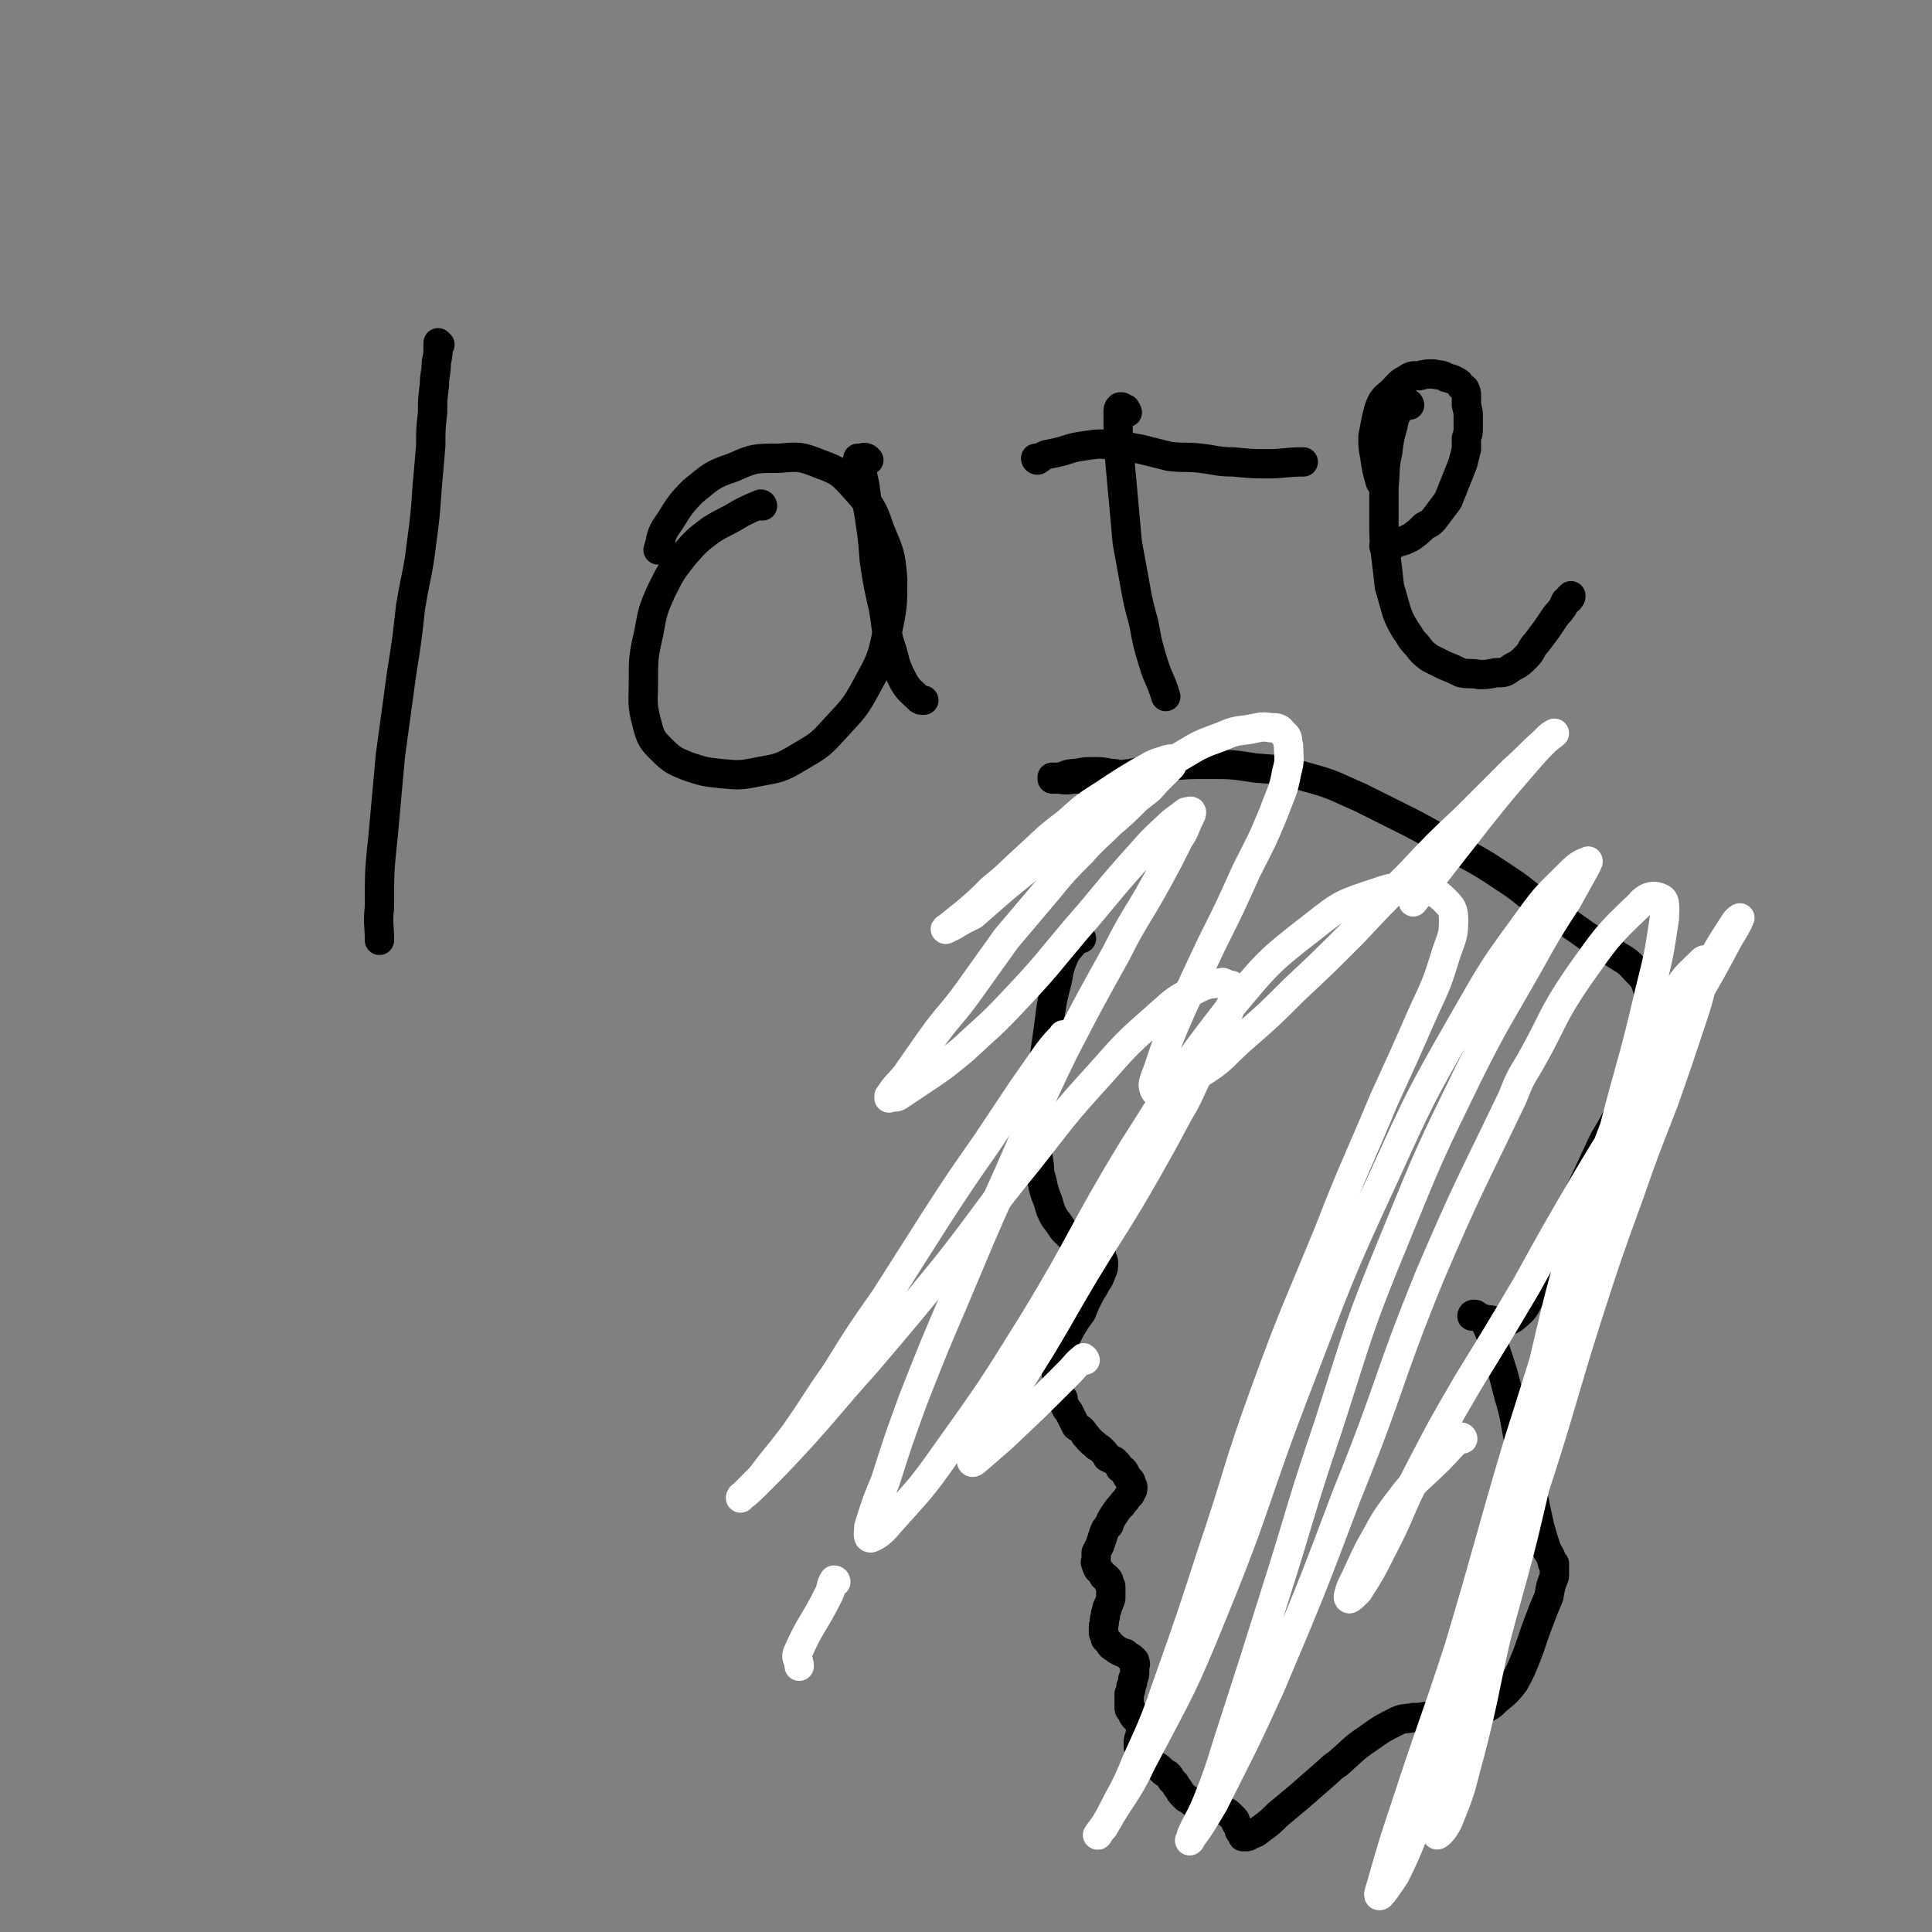
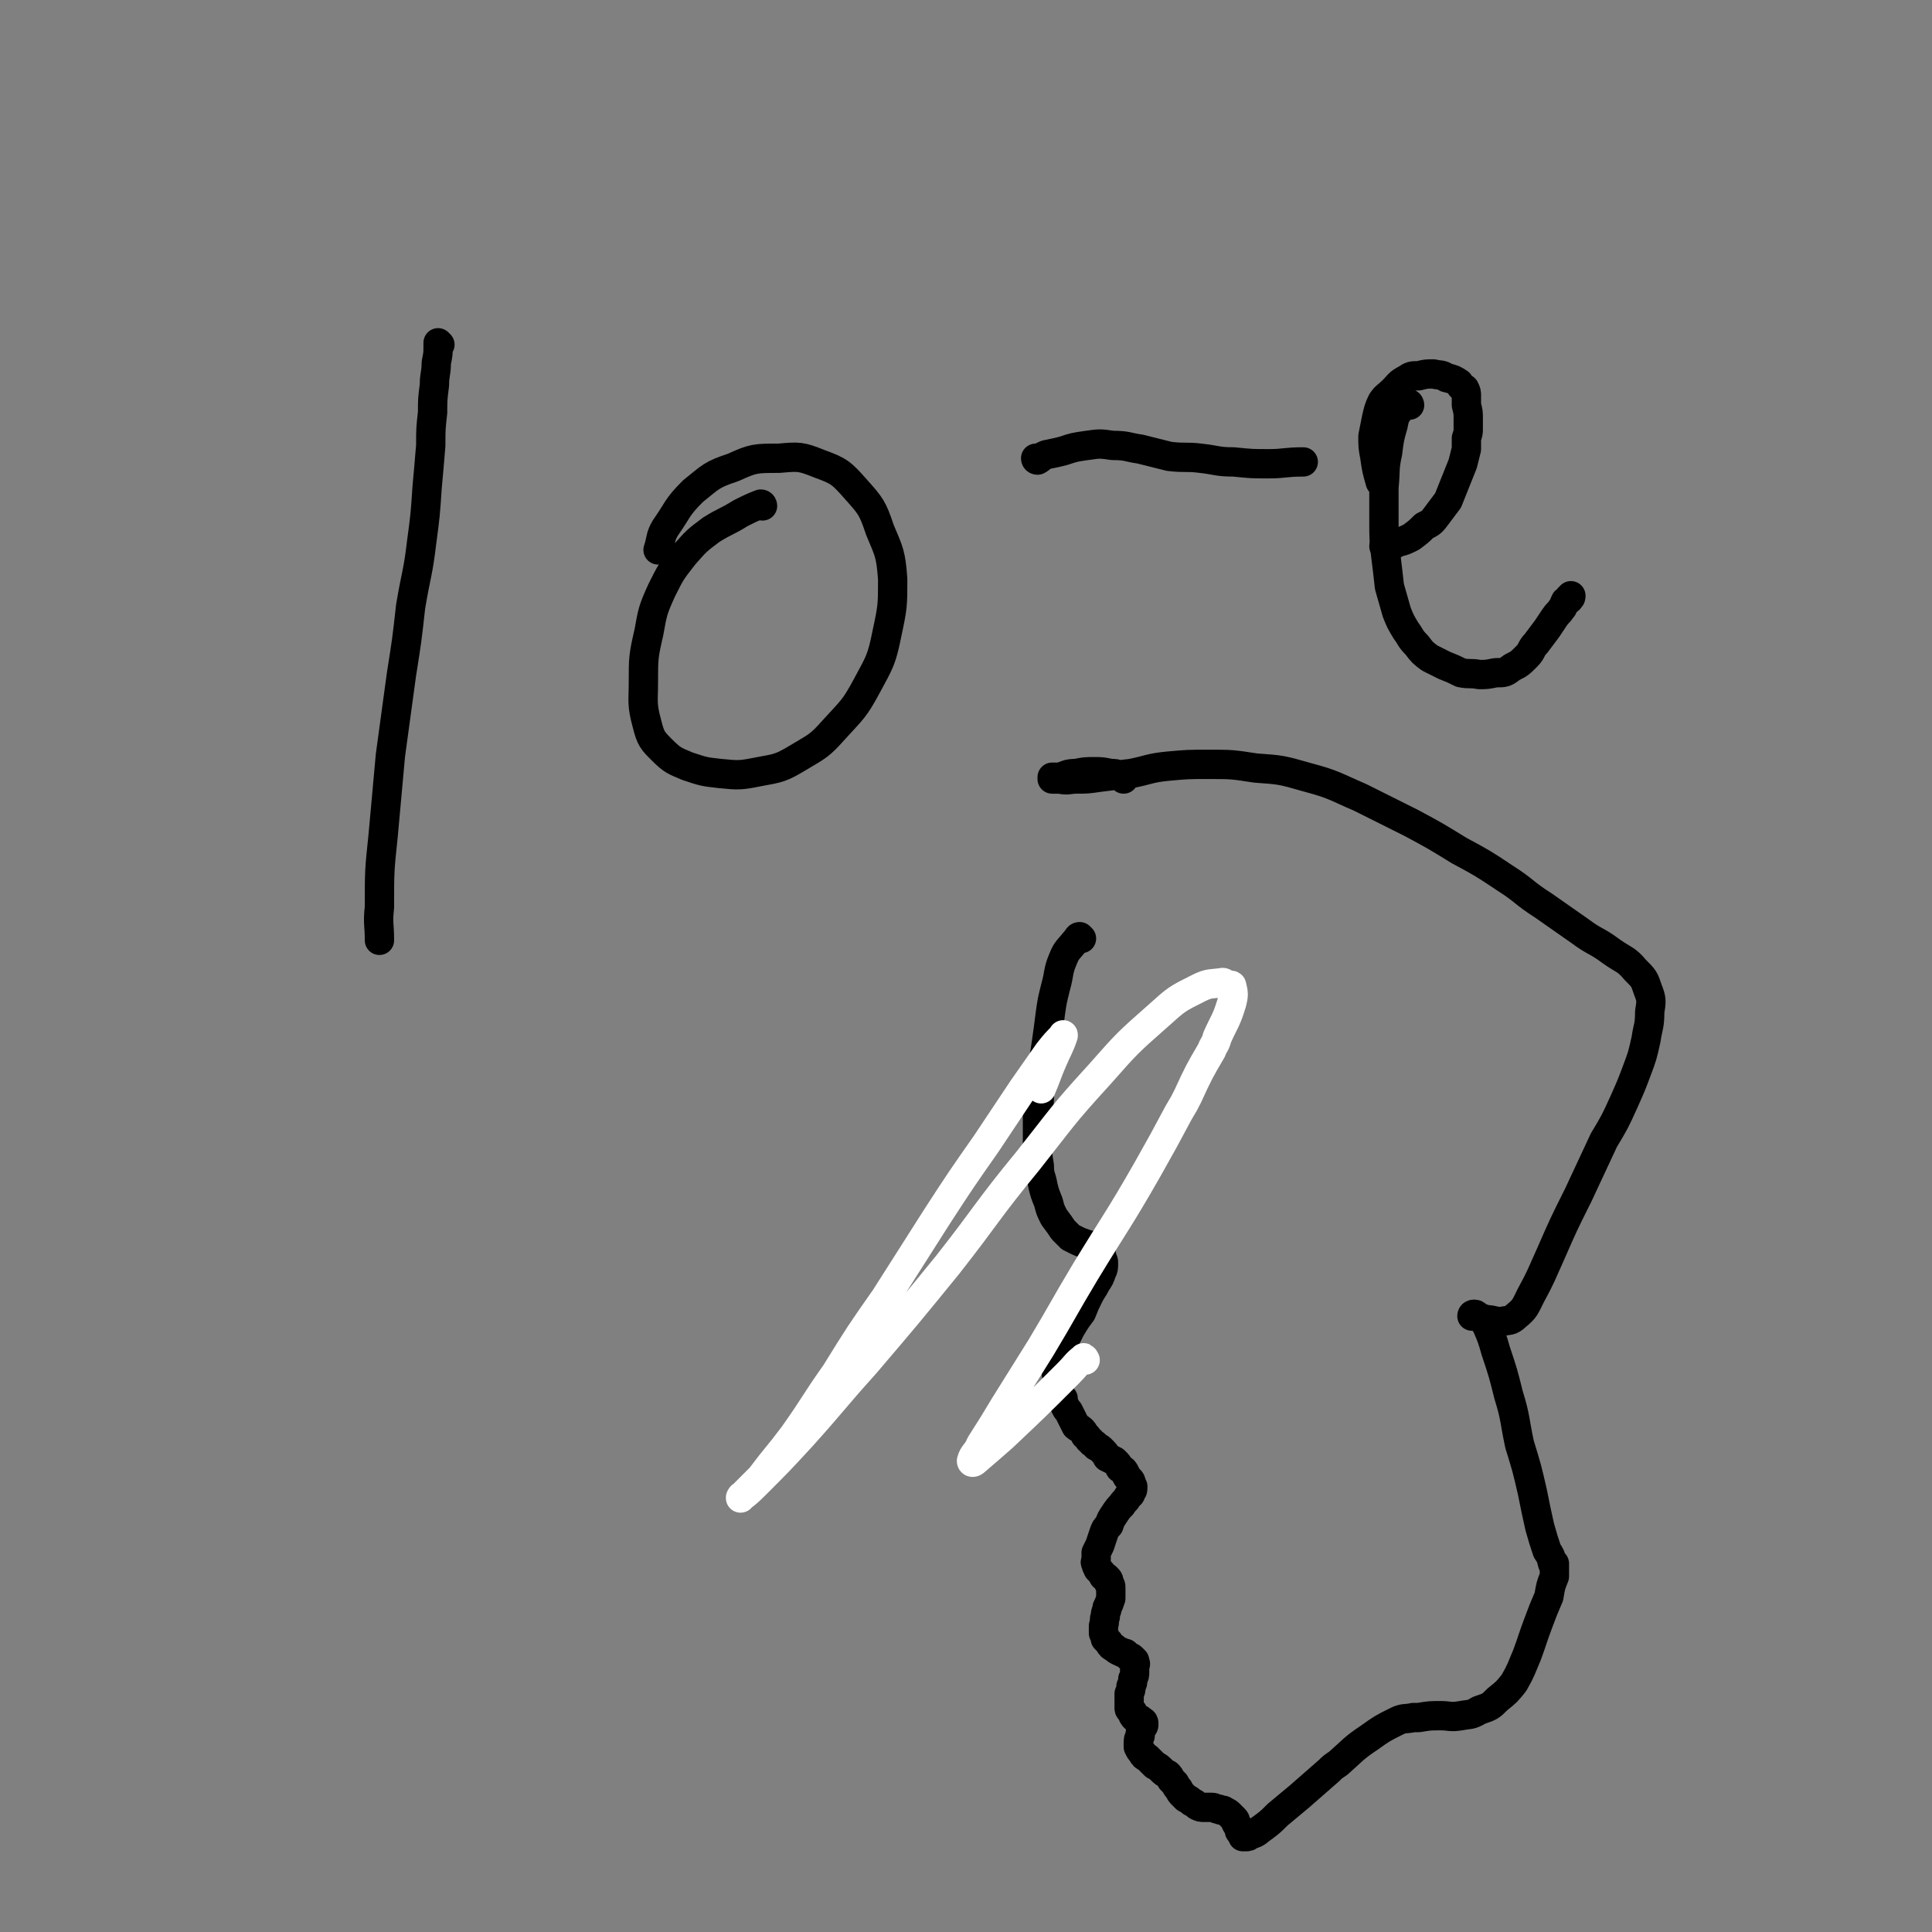
<svg xmlns="http://www.w3.org/2000/svg" viewBox="0 0 1054 1054" version="1.1">
  <rect x="0" y="0" width="1054" height="1054" fill="#808080" stroke="none" />
  <g fill="none" stroke="#000000" stroke-width="16" stroke-linecap="round" stroke-linejoin="round">
    <path d="M590,512c0,0 -1,-1 -1,-1 -1,0 -1,1 -2,2 -4,5 -5,5 -7,10 -3,7 -2,8 -4,15 -2,8 -2,8 -3,15 -1,8 -1,8 -2,15 -1,7 -1,7 -2,13 -1,7 -1,7 -2,14 0,7 0,7 -1,14 0,8 0,8 0,15 0,6 0,6 1,12 0,6 1,5 2,11 1,4 1,4 3,9 1,4 1,4 3,8 3,4 3,4 5,7 2,2 2,2 4,4 2,1 2,1 4,2 2,1 3,1 5,2 1,0 1,0 3,1 1,1 1,1 2,2 1,1 2,0 2,1 1,1 1,2 1,3 1,2 1,2 1,3 0,3 0,3 -1,5 -1,3 -1,3 -3,6 -2,4 -2,3 -4,7 -2,4 -2,4 -4,9 -3,4 -3,4 -6,9 -2,4 -2,4 -4,8 -1,4 -1,4 -2,8 -1,3 -1,3 -1,6 -1,2 -1,2 0,5 0,2 -1,2 0,5 0,2 0,2 1,4 1,1 1,1 2,2 0,2 0,2 1,4 1,2 1,2 2,3 1,2 1,2 2,4 1,2 1,2 2,4 1,1 2,1 3,2 1,1 1,1 2,3 2,1 1,2 3,3 1,2 2,1 3,3 2,1 2,1 3,2 2,2 2,2 3,4 2,1 2,1 4,2 2,2 2,2 3,4 2,1 2,1 3,3 1,2 1,2 2,3 1,1 1,1 1,2 1,1 0,1 1,2 0,2 0,2 -1,3 0,2 -1,1 -2,3 -1,2 -2,2 -3,4 -2,2 -2,2 -4,5 -2,3 -2,3 -3,6 -2,2 -2,2 -3,5 -1,3 -1,3 -2,6 -1,2 -1,2 -2,4 0,2 0,2 0,4 0,1 -1,1 0,2 0,2 1,2 1,3 2,2 2,2 3,4 1,0 1,0 2,1 1,1 1,1 1,3 1,1 1,1 1,2 0,2 0,2 0,3 0,2 0,2 0,3 -1,3 -1,3 -2,5 0,2 -1,2 -1,5 -1,2 0,2 -1,5 0,2 0,2 0,4 1,2 1,2 1,3 1,1 1,1 2,2 1,2 1,2 3,3 1,1 1,1 3,2 1,0 1,1 3,1 1,1 1,1 2,2 1,0 1,0 2,1 0,0 0,0 1,1 0,0 0,0 0,1 1,1 0,1 0,2 0,2 0,2 0,3 0,2 0,2 -1,4 0,2 0,2 -1,4 0,2 0,2 -1,4 0,2 0,2 0,4 0,2 0,2 0,4 0,1 1,1 2,2 0,2 0,2 1,3 1,1 1,1 3,1 0,1 1,1 1,1 1,1 1,1 1,1 0,0 0,0 0,0 0,0 0,-1 -1,-1 0,0 1,1 1,2 0,1 -1,1 -1,2 -1,2 -1,2 -1,4 -1,2 -1,2 -1,4 0,1 0,1 0,2 1,2 1,2 2,3 1,2 1,2 3,3 2,2 2,2 4,4 2,1 2,1 4,3 1,1 1,1 3,2 1,1 1,1 2,3 1,1 1,1 2,2 1,2 1,2 2,3 1,2 1,2 2,3 1,1 1,1 2,2 2,1 2,1 3,2 2,1 2,1 3,2 2,1 2,1 4,1 2,0 2,0 4,0 2,0 2,1 4,1 1,1 2,0 3,1 2,1 2,1 3,2 1,1 1,1 2,2 1,1 1,1 1,2 1,2 1,2 2,3 0,2 0,2 1,3 1,1 1,1 1,2 1,0 1,0 1,0 2,0 2,0 3,-1 4,-1 4,-2 7,-4 4,-3 4,-3 8,-7 6,-5 6,-5 12,-10 8,-7 8,-7 16,-14 2,-2 2,-2 5,-4 8,-7 8,-8 17,-14 7,-5 7,-5 15,-9 4,-2 5,-1 9,-2 2,0 2,0 3,0 6,-1 6,-1 12,-1 5,0 5,1 11,0 5,-1 5,0 10,-3 6,-2 6,-2 10,-6 5,-4 5,-4 9,-9 4,-7 4,-8 7,-15 3,-8 3,-9 6,-17 3,-8 3,-8 6,-15 1,-6 1,-6 3,-11 0,-2 0,-3 0,-5 0,-1 0,-1 0,-1 0,0 0,0 0,0 0,0 0,0 0,-1 -1,0 0,0 -1,0 -1,-4 -1,-4 -3,-7 -2,-6 -2,-6 -4,-13 -2,-9 -2,-9 -4,-19 -3,-13 -3,-13 -7,-26 -3,-14 -2,-14 -6,-27 -3,-12 -3,-12 -7,-24 -2,-7 -2,-7 -5,-14 -2,-3 -2,-3 -5,-5 -1,-1 -1,-1 -2,-1 0,0 -1,0 -1,1 1,0 1,0 2,0 3,1 3,1 6,2 4,0 4,1 8,1 4,-1 5,0 8,-3 5,-4 5,-5 8,-11 6,-11 6,-12 11,-23 7,-16 7,-16 15,-32 7,-15 7,-15 14,-30 6,-10 6,-10 11,-21 4,-9 4,-9 7,-17 3,-8 3,-8 5,-17 1,-7 2,-7 2,-15 1,-6 1,-7 -1,-12 -2,-6 -2,-6 -7,-11 -5,-6 -6,-5 -13,-10 -8,-6 -9,-5 -17,-11 -10,-7 -10,-7 -20,-14 -11,-7 -10,-8 -21,-15 -12,-8 -12,-8 -25,-15 -13,-8 -13,-8 -26,-15 -14,-7 -14,-7 -28,-14 -14,-6 -14,-7 -29,-11 -14,-4 -14,-4 -28,-5 -13,-2 -13,-2 -26,-2 -11,0 -11,0 -22,1 -10,1 -10,2 -20,4 -9,1 -9,1 -17,2 -7,1 -7,1 -13,1 -4,0 -4,1 -9,0 -1,0 -1,0 -3,0 -1,0 -1,0 -1,0 0,0 0,-1 0,-1 2,0 2,0 4,0 4,-1 4,-2 9,-2 5,-1 5,-1 10,-1 4,0 4,0 9,1 2,0 3,0 5,1 1,1 1,1 2,2 0,0 0,0 0,0 0,0 0,0 0,0 " />
    <path d="M240,188c0,0 -1,-1 -1,-1 0,1 0,1 0,2 0,4 0,4 -1,9 0,6 -1,6 -1,12 -1,8 -1,8 -1,15 -1,9 -1,9 -1,18 -1,12 -1,12 -2,23 -1,15 -1,15 -3,30 -2,17 -3,17 -6,35 -2,18 -2,18 -5,37 -3,22 -3,22 -6,44 -2,22 -2,22 -4,44 -2,19 -2,19 -2,39 -1,9 0,9 0,18 " />
    <path d="M416,276c0,0 0,-1 -1,-1 -5,2 -5,2 -11,5 -8,5 -8,4 -16,9 -8,6 -8,6 -15,14 -7,9 -7,9 -12,19 -5,11 -5,12 -7,23 -3,13 -3,14 -3,27 0,11 -1,12 2,23 2,8 3,9 8,14 6,6 7,6 14,9 9,3 9,3 18,4 10,1 11,1 21,-1 11,-2 12,-2 22,-8 10,-6 11,-6 19,-15 10,-11 11,-11 18,-24 7,-13 8,-14 11,-29 3,-14 3,-15 3,-29 -1,-14 -2,-15 -7,-27 -4,-12 -5,-13 -13,-22 -8,-9 -9,-10 -20,-14 -10,-4 -11,-4 -22,-3 -13,0 -14,0 -25,5 -12,4 -12,5 -22,13 -9,9 -8,10 -15,20 -3,5 -2,6 -4,12 " />
-     <path d="M474,251c-1,-1 -1,-1 -1,-1 -2,-1 -2,0 -4,0 0,0 0,0 -1,0 0,0 0,0 0,0 0,0 0,0 0,0 0,1 0,1 0,1 1,5 2,5 3,10 2,9 1,9 3,19 2,13 2,13 3,26 2,13 2,13 5,26 2,12 1,12 5,24 2,8 2,8 6,16 3,5 4,5 8,9 1,1 1,1 3,1 " />
-     <path d="M615,225c0,0 0,-1 -1,-1 0,0 0,0 0,-1 -1,0 -1,0 -2,-1 -1,0 -1,0 -1,0 -1,1 -1,1 -1,3 0,4 0,4 0,9 0,9 0,9 1,18 1,11 1,11 2,22 1,11 1,11 2,22 2,11 2,11 4,22 2,11 2,11 5,22 2,11 2,11 5,21 3,10 4,9 7,19 " />
    <path d="M566,251c0,0 -1,0 -1,-1 0,0 0,1 1,1 2,-1 2,-2 5,-3 5,-1 5,-1 9,-2 6,-2 6,-2 13,-3 7,-1 7,-1 14,0 8,0 8,1 15,2 8,2 8,2 16,4 9,1 9,0 17,1 9,1 9,2 18,2 10,1 10,1 19,1 9,0 9,-1 19,-1 " />
    <path d="M769,221c0,0 0,-1 -1,-1 0,0 0,1 0,1 -2,1 -3,0 -4,2 -3,4 -3,4 -4,9 -2,7 -2,7 -3,15 -2,9 -1,9 -2,19 0,9 0,9 0,18 0,10 0,10 1,19 1,8 1,8 2,17 2,7 2,7 4,14 2,5 2,5 5,10 3,4 2,4 6,8 3,4 3,4 7,7 4,2 4,2 8,4 5,2 5,2 9,4 5,1 5,0 10,1 4,0 4,0 9,-1 5,0 5,0 9,-3 4,-2 4,-2 8,-6 3,-3 2,-4 5,-7 3,-4 3,-4 6,-8 2,-3 2,-3 4,-6 2,-3 2,-2 4,-5 1,-1 1,-2 2,-4 1,-1 1,0 2,-1 0,0 0,-1 0,-1 1,0 1,0 1,-1 0,0 0,0 0,0 " />
    <path d="M756,299c0,0 -1,-1 -1,-1 0,0 1,0 1,0 3,0 3,0 6,-2 4,-1 4,-1 8,-3 4,-3 4,-3 7,-6 4,-2 4,-2 7,-6 3,-4 3,-4 6,-8 2,-5 2,-5 4,-10 2,-5 2,-5 4,-10 1,-4 1,-4 2,-8 0,-3 0,-3 0,-6 1,-3 1,-3 1,-5 0,-3 0,-3 0,-6 0,-3 0,-3 -1,-7 0,-2 0,-2 0,-5 0,-2 0,-2 -1,-4 -2,-1 -2,-1 -3,-3 -3,-2 -3,-2 -7,-3 -3,-2 -3,-1 -7,-2 -4,0 -4,0 -8,1 -4,0 -4,0 -7,2 -4,2 -4,3 -7,6 -3,3 -4,3 -6,6 -2,4 -2,5 -3,9 -1,5 -1,5 -2,10 0,5 0,6 1,11 1,7 1,7 3,14 " />
  </g>
  <g fill="none" stroke="#FFFFFF" stroke-width="16" stroke-linecap="round" stroke-linejoin="round">
-     <path d="M798,785c0,0 0,-1 -1,-1 -6,5 -6,6 -12,12 -11,11 -12,10 -21,22 -10,13 -9,13 -17,27 -5,10 -5,11 -10,21 -1,3 -2,6 -1,6 0,1 3,-2 5,-4 7,-11 7,-11 13,-23 11,-21 9,-21 20,-42 13,-25 13,-25 27,-49 16,-26 16,-26 32,-53 16,-29 16,-29 33,-58 16,-27 17,-27 33,-55 14,-23 14,-23 28,-47 8,-14 8,-14 16,-29 3,-5 5,-8 6,-11 1,-1 -2,1 -3,3 -9,14 -9,14 -16,28 -15,30 -15,30 -28,60 -19,43 -21,43 -37,86 -20,53 -19,54 -36,107 -17,57 -16,57 -33,114 -14,43 -15,43 -29,86 -7,21 -7,21 -13,42 -1,4 -3,8 -1,7 2,-2 4,-5 8,-11 8,-16 7,-16 14,-32 10,-25 9,-25 18,-50 12,-33 12,-33 23,-66 13,-38 13,-38 25,-75 13,-41 12,-41 25,-82 11,-34 11,-34 23,-67 9,-26 9,-25 19,-51 7,-20 7,-20 14,-41 4,-12 4,-12 7,-24 1,-6 2,-8 2,-11 -1,-1 -2,0 -3,1 -7,7 -8,7 -13,15 -12,20 -12,21 -20,42 -15,34 -15,34 -27,69 -15,46 -15,46 -26,93 -14,54 -12,54 -24,109 -10,43 -11,43 -22,86 -6,25 -6,25 -11,51 -1,5 -2,10 -1,11 1,0 5,-4 7,-10 7,-17 6,-17 11,-35 8,-31 7,-31 14,-62 10,-38 11,-38 20,-77 11,-48 10,-49 21,-98 11,-50 11,-50 23,-101 10,-39 11,-38 20,-77 5,-20 5,-20 8,-40 0,-5 1,-10 -2,-11 -4,-2 -8,-1 -12,4 -18,17 -18,18 -33,39 -15,22 -13,23 -26,46 -6,10 -6,10 -10,20 -23,48 -24,48 -45,97 -24,59 -21,60 -45,119 -20,53 -20,53 -42,105 -15,33 -15,32 -31,64 -6,10 -7,12 -13,20 0,1 1,-1 1,-3 4,-9 5,-9 9,-19 8,-20 7,-20 14,-41 11,-34 11,-34 22,-69 15,-47 14,-48 30,-95 17,-53 16,-53 37,-104 18,-44 18,-44 39,-87 15,-30 16,-30 33,-60 10,-18 10,-18 21,-35 5,-9 5,-9 10,-18 1,-2 2,-4 1,-3 -3,1 -5,2 -9,6 -12,12 -13,12 -23,26 -19,26 -19,26 -35,54 -24,42 -24,42 -44,86 -26,56 -25,56 -47,113 -24,62 -21,63 -46,124 -17,42 -18,42 -39,82 -9,19 -11,18 -21,36 -2,2 -4,5 -3,4 1,-2 4,-5 7,-11 7,-14 8,-14 14,-29 10,-22 10,-22 18,-45 12,-34 12,-34 23,-68 15,-44 13,-44 29,-88 16,-44 17,-44 35,-88 14,-36 15,-36 30,-72 11,-24 11,-24 22,-49 7,-15 7,-15 12,-31 3,-9 4,-9 4,-18 0,-6 -1,-7 -5,-11 -4,-4 -6,-5 -13,-5 -11,-2 -13,-3 -24,1 -18,6 -19,6 -34,18 -26,20 -26,21 -47,46 -28,36 -27,37 -52,76 -28,46 -26,48 -54,94 -23,37 -23,37 -48,72 -14,20 -15,20 -31,38 -4,5 -7,7 -10,8 -2,0 -1,-3 -1,-6 4,-13 4,-13 9,-25 7,-22 7,-22 15,-44 11,-28 11,-28 23,-56 14,-33 14,-34 29,-67 15,-34 14,-34 30,-67 14,-27 14,-27 29,-54 10,-20 11,-19 22,-39 6,-11 6,-11 12,-23 4,-6 3,-6 6,-12 1,-2 1,-2 1,-3 0,-1 -2,0 -3,0 -5,4 -6,4 -10,8 -11,10 -11,11 -21,22 -15,17 -14,17 -29,34 -16,19 -16,20 -33,38 -14,15 -14,14 -29,28 -11,9 -11,9 -23,17 -6,4 -6,4 -12,8 -2,1 -3,0 -5,1 0,0 0,-1 0,-1 4,-6 4,-5 9,-11 7,-10 7,-10 14,-20 10,-14 11,-13 21,-27 10,-14 10,-14 20,-28 11,-13 11,-13 22,-26 9,-11 9,-11 19,-21 7,-8 8,-8 16,-16 7,-6 7,-6 14,-13 6,-5 6,-4 11,-10 4,-4 4,-4 8,-8 1,-2 1,-2 2,-4 0,0 0,0 0,0 -3,0 -3,0 -6,1 -7,2 -7,3 -13,6 -10,6 -10,6 -19,12 -11,7 -11,7 -21,16 -12,9 -11,9 -22,19 -10,9 -9,9 -19,17 -7,7 -7,7 -14,13 -5,4 -5,4 -10,8 0,0 -2,1 -1,1 0,0 2,-1 4,-2 5,-3 5,-3 11,-6 8,-7 8,-7 16,-14 11,-9 11,-9 22,-18 12,-11 12,-11 25,-21 13,-9 13,-9 27,-19 12,-8 12,-8 24,-15 10,-6 10,-6 21,-10 7,-3 7,-3 15,-4 6,-1 7,-2 12,-1 4,0 5,0 7,3 3,2 2,3 3,7 0,7 1,7 -1,14 -2,11 -3,11 -7,22 -7,17 -7,16 -15,32 -9,20 -9,20 -19,40 -9,19 -9,19 -18,39 -6,14 -6,14 -11,29 -2,6 -4,8 -2,12 1,2 4,1 8,0 8,-3 9,-3 16,-9 13,-8 12,-9 23,-19 15,-13 15,-13 29,-27 16,-15 16,-15 32,-31 15,-16 15,-16 31,-32 15,-16 15,-16 31,-31 13,-13 13,-13 26,-26 8,-7 8,-8 16,-15 3,-3 5,-4 6,-5 0,0 -2,1 -3,2 -7,7 -7,7 -13,14 -13,15 -13,15 -25,30 -18,23 -18,23 -36,46 " />
    <path d="M592,742c0,0 -1,-2 -1,-1 -4,3 -4,4 -8,8 -18,18 -18,18 -36,35 -8,7 -8,7 -15,13 -1,1 -2,1 -2,0 1,-4 3,-4 5,-9 7,-11 7,-11 13,-21 10,-16 10,-16 20,-32 12,-20 12,-21 24,-41 17,-28 18,-28 34,-56 9,-16 9,-16 17,-31 3,-5 3,-5 5,-9 6,-13 6,-13 13,-25 1,-3 2,-3 3,-7 4,-9 5,-9 8,-19 1,-4 1,-5 0,-9 0,-1 -1,0 -3,-1 -1,0 -1,-1 -2,-1 -6,1 -7,0 -13,3 -12,6 -12,6 -22,15 -17,15 -17,15 -32,32 -21,23 -20,23 -39,47 -23,28 -22,29 -44,57 -22,27 -22,27 -45,54 -18,20 -17,20 -35,40 -12,13 -12,13 -24,25 -4,4 -5,5 -9,8 0,1 0,-1 1,-1 5,-5 5,-5 10,-10 9,-12 9,-11 18,-23 12,-17 11,-17 23,-34 13,-21 13,-21 27,-41 14,-22 14,-22 28,-44 13,-20 13,-20 27,-40 10,-15 10,-15 20,-30 7,-10 7,-10 14,-20 4,-5 4,-5 8,-9 0,0 0,-1 0,0 -2,6 -3,7 -6,14 -3,7 -3,8 -6,15 " />
-     <path d="M456,863c0,0 0,-1 -1,-1 -2,3 -1,4 -3,8 -8,16 -10,16 -17,32 -1,3 1,3 1,7 " />
  </g>
</svg>